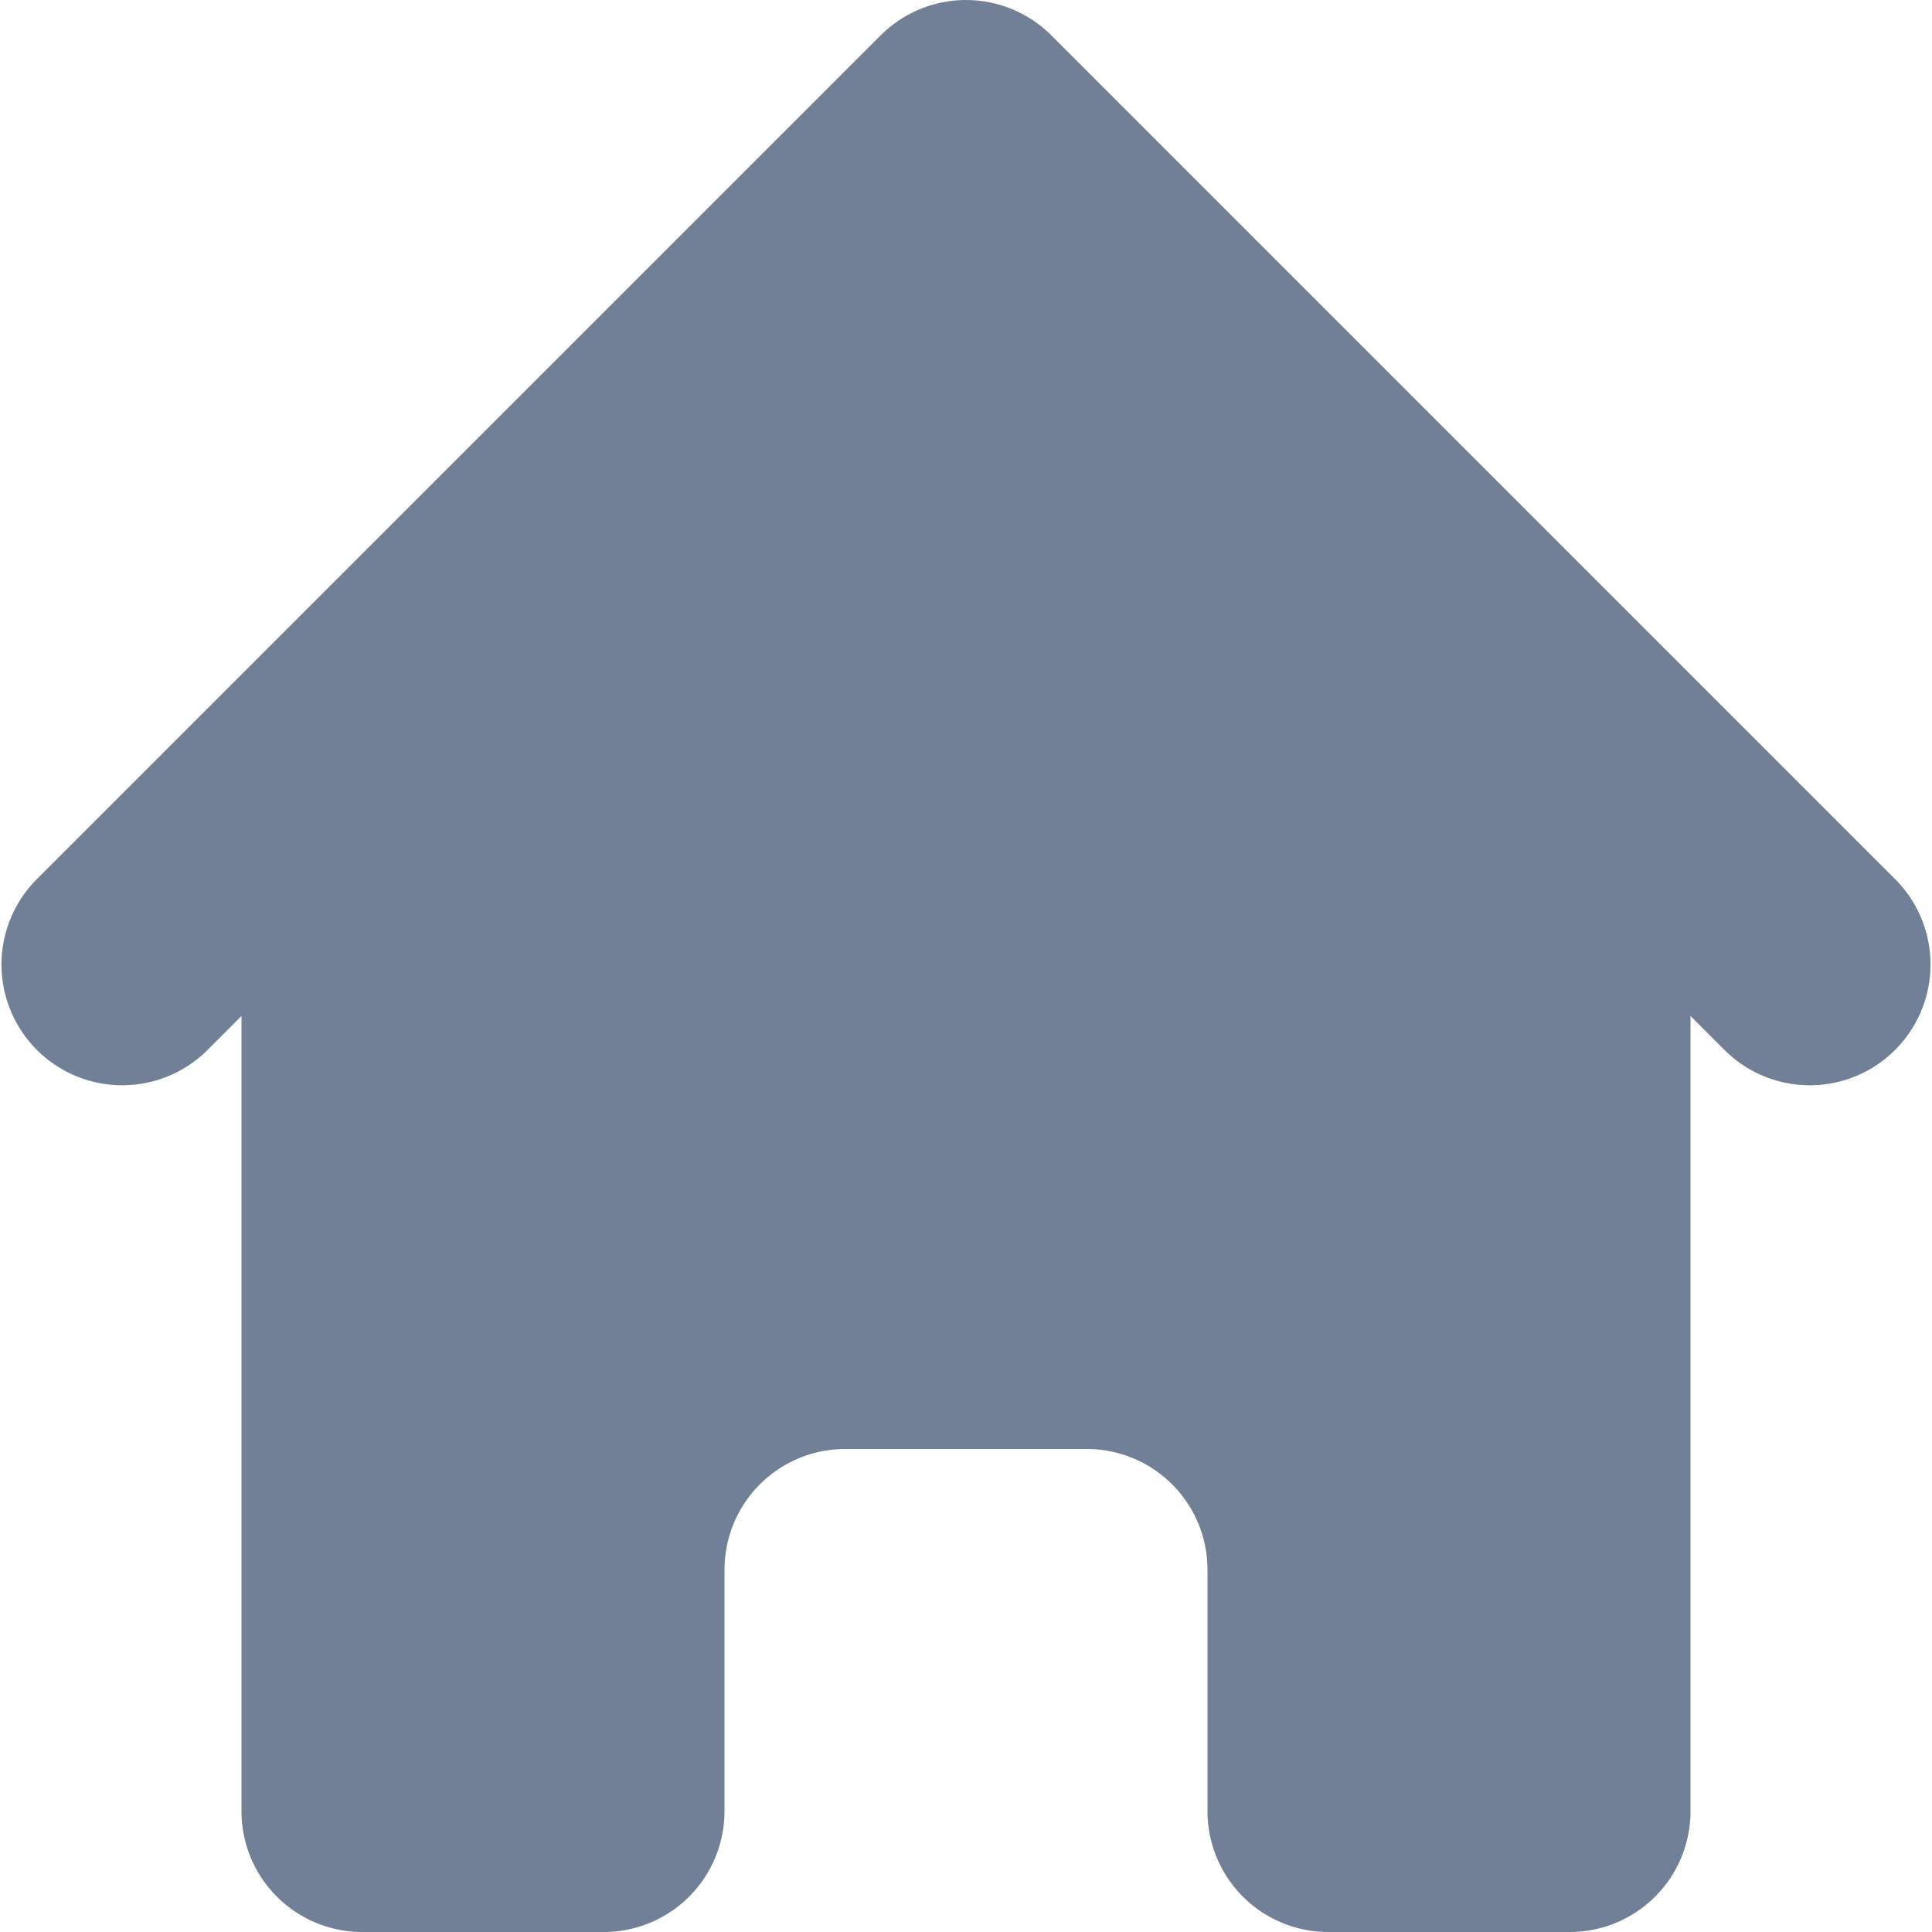
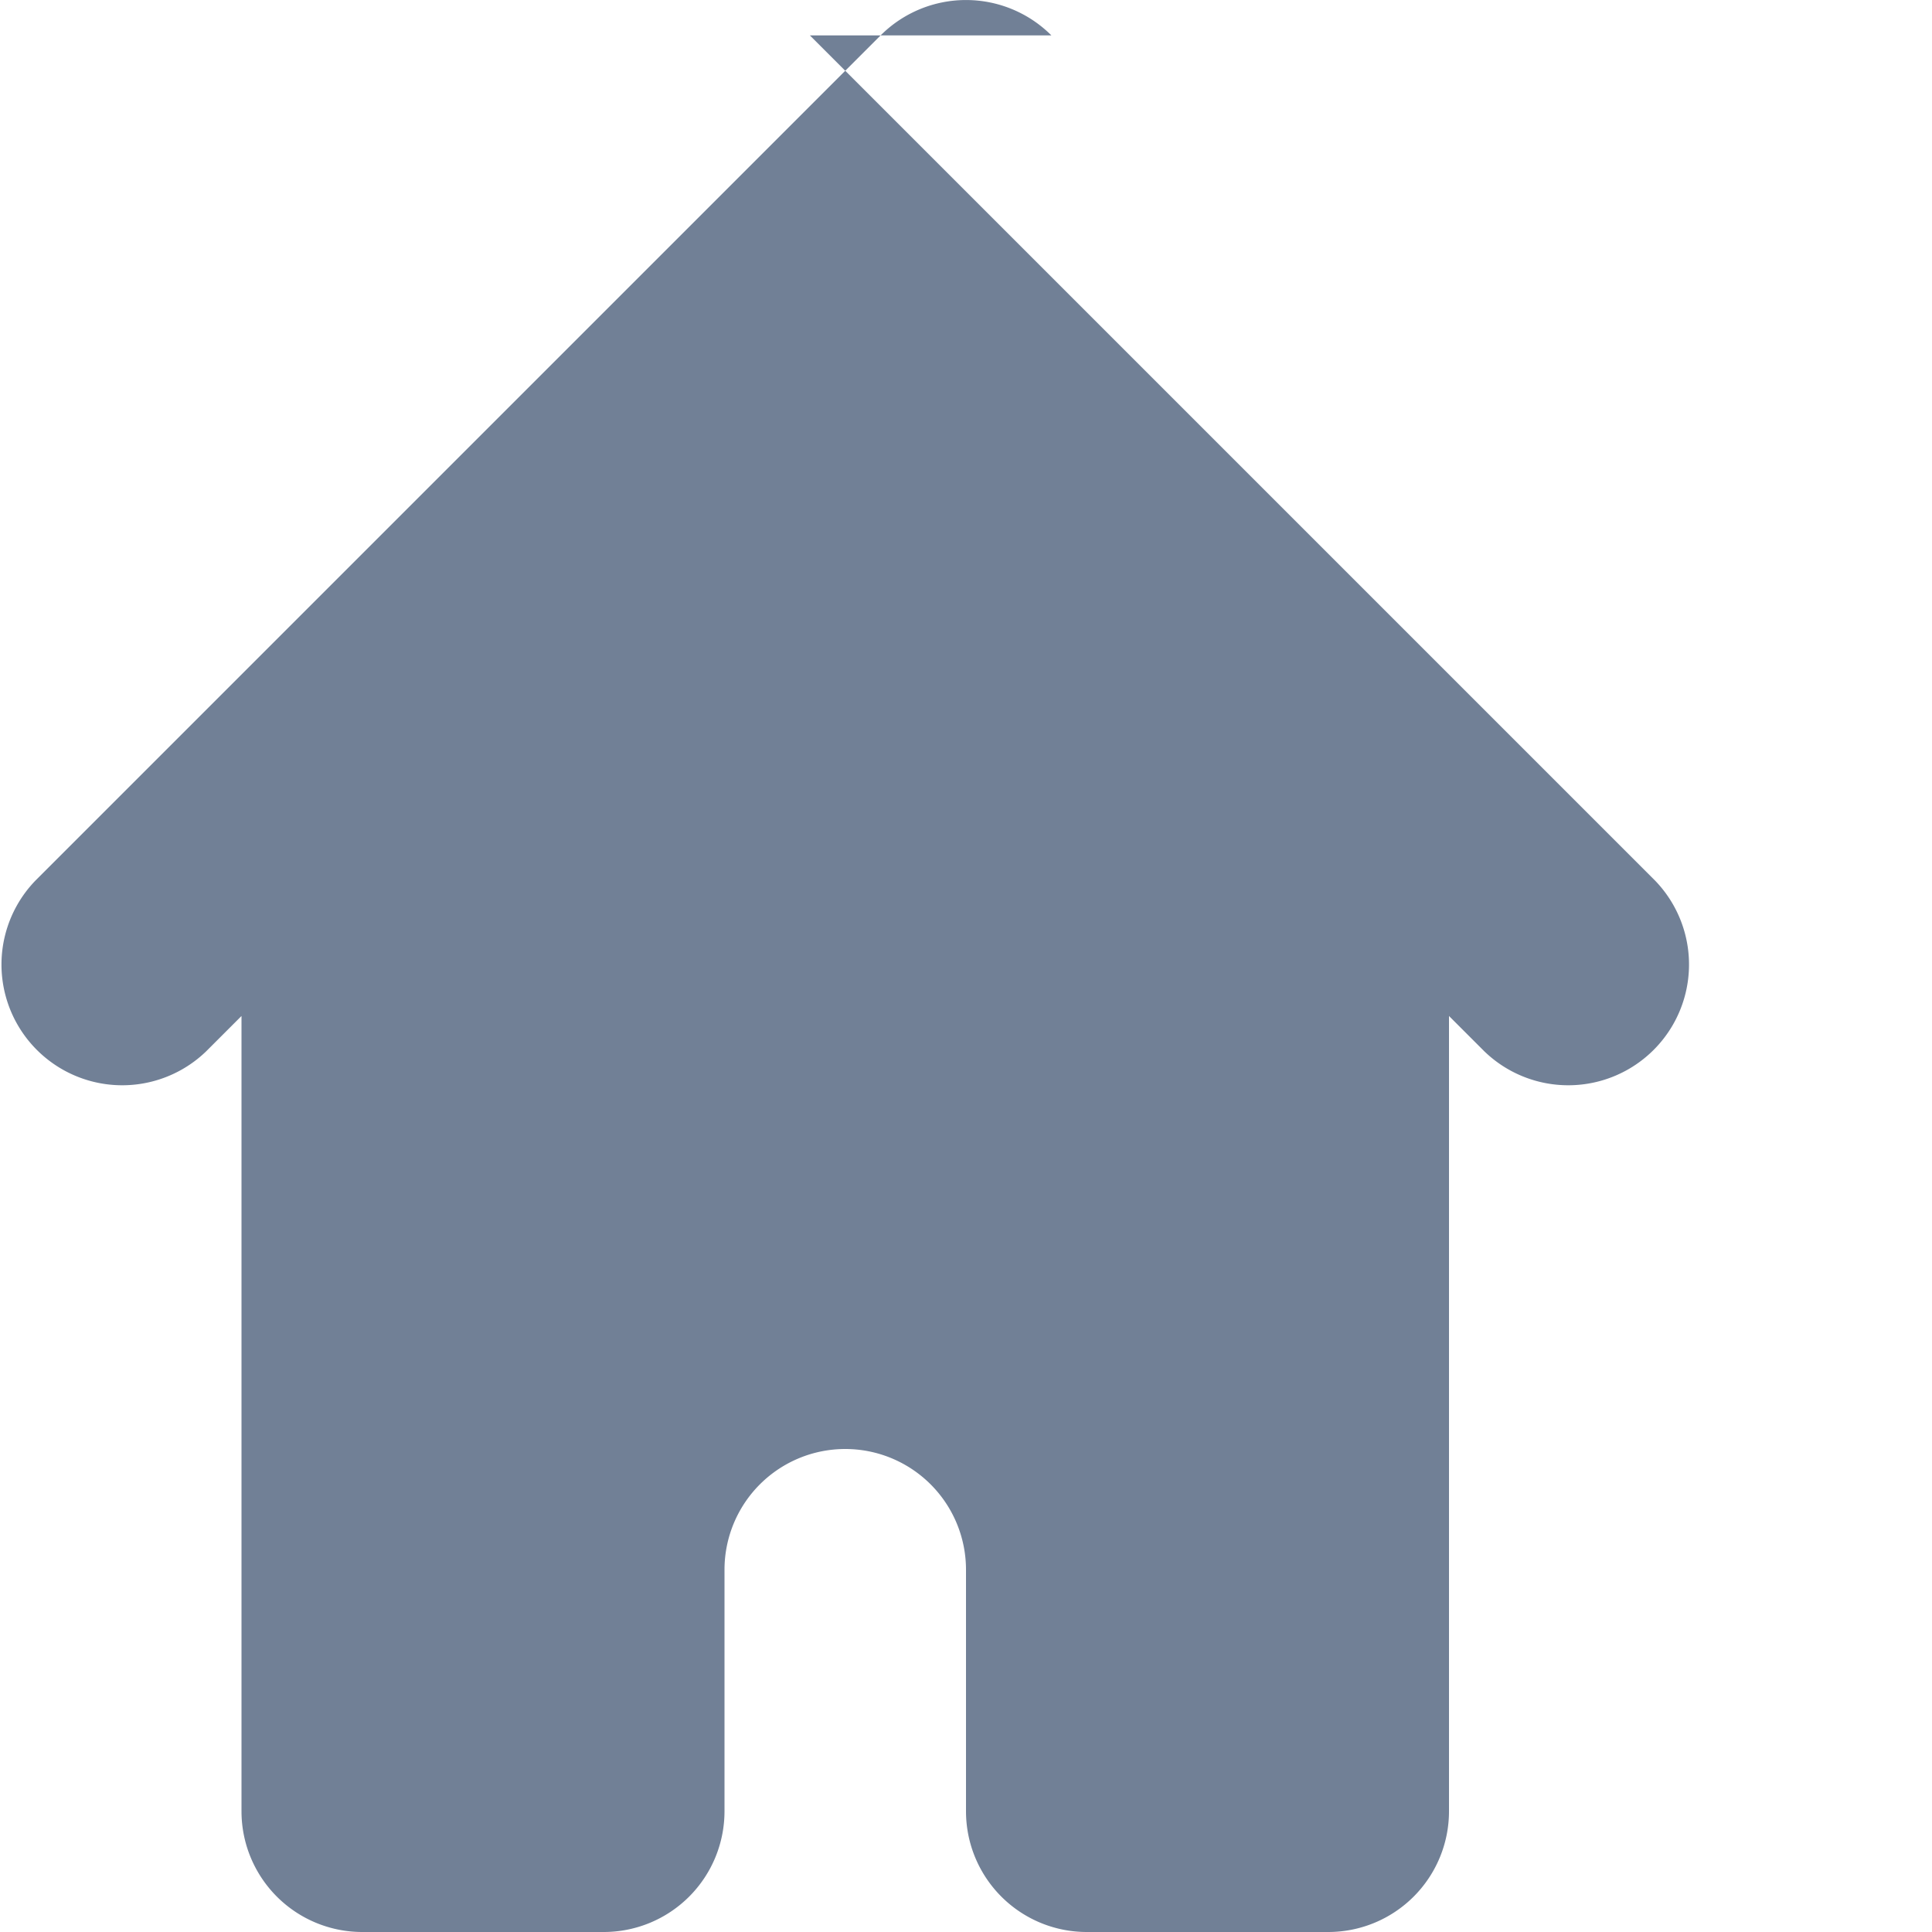
<svg xmlns="http://www.w3.org/2000/svg" width="16" height="16" viewBox="0 0 16 16" fill="none">
-   <path d="M8.707.293a1 1 0 00-1.414 0l-7 7a1 1 0 001.414 1.414L2 8.414V15a1 1 0 001 1h2a1 1 0 001-1v-2a1 1 0 011-1h2a1 1 0 011 1v2a1 1 0 001 1h2a1 1 0 001-1V8.414l.293.293a1 1 0 001.414-1.414l-7-7z" fill="#718096" />
+   <path d="M8.707.293a1 1 0 00-1.414 0l-7 7a1 1 0 001.414 1.414L2 8.414V15a1 1 0 001 1h2a1 1 0 001-1v-2a1 1 0 011-1a1 1 0 011 1v2a1 1 0 001 1h2a1 1 0 001-1V8.414l.293.293a1 1 0 001.414-1.414l-7-7z" fill="#718096" />
</svg>